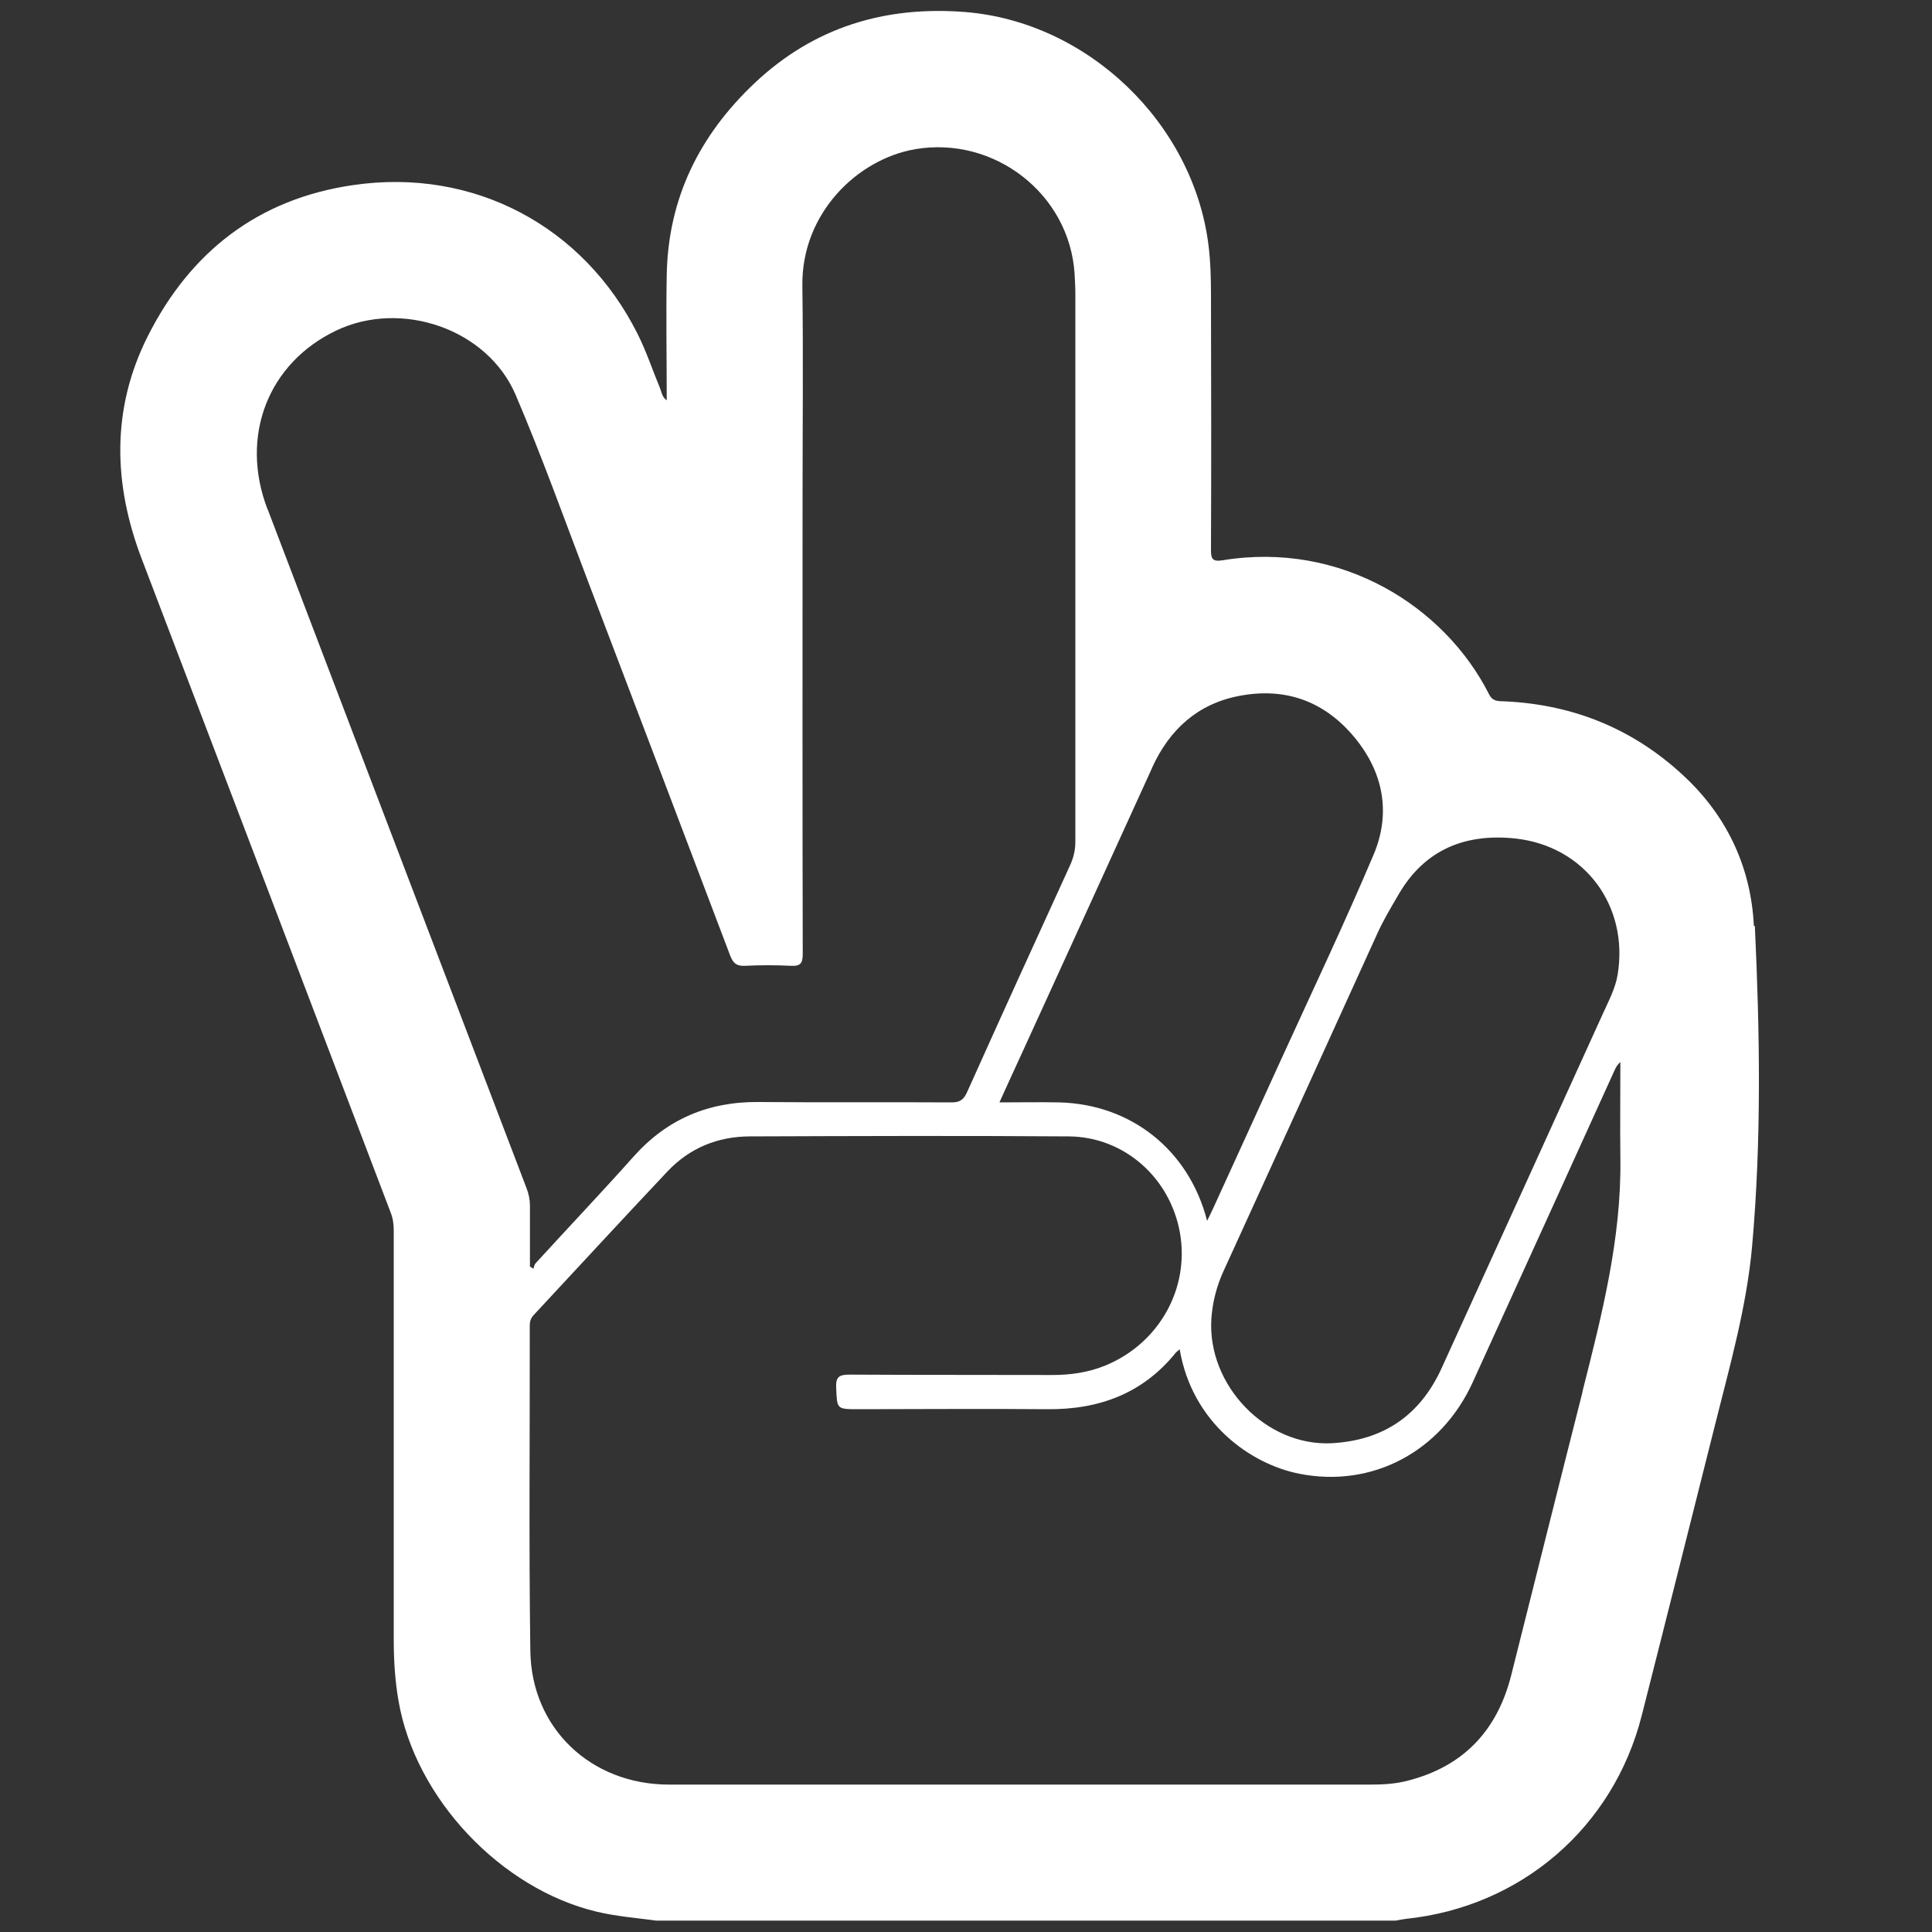
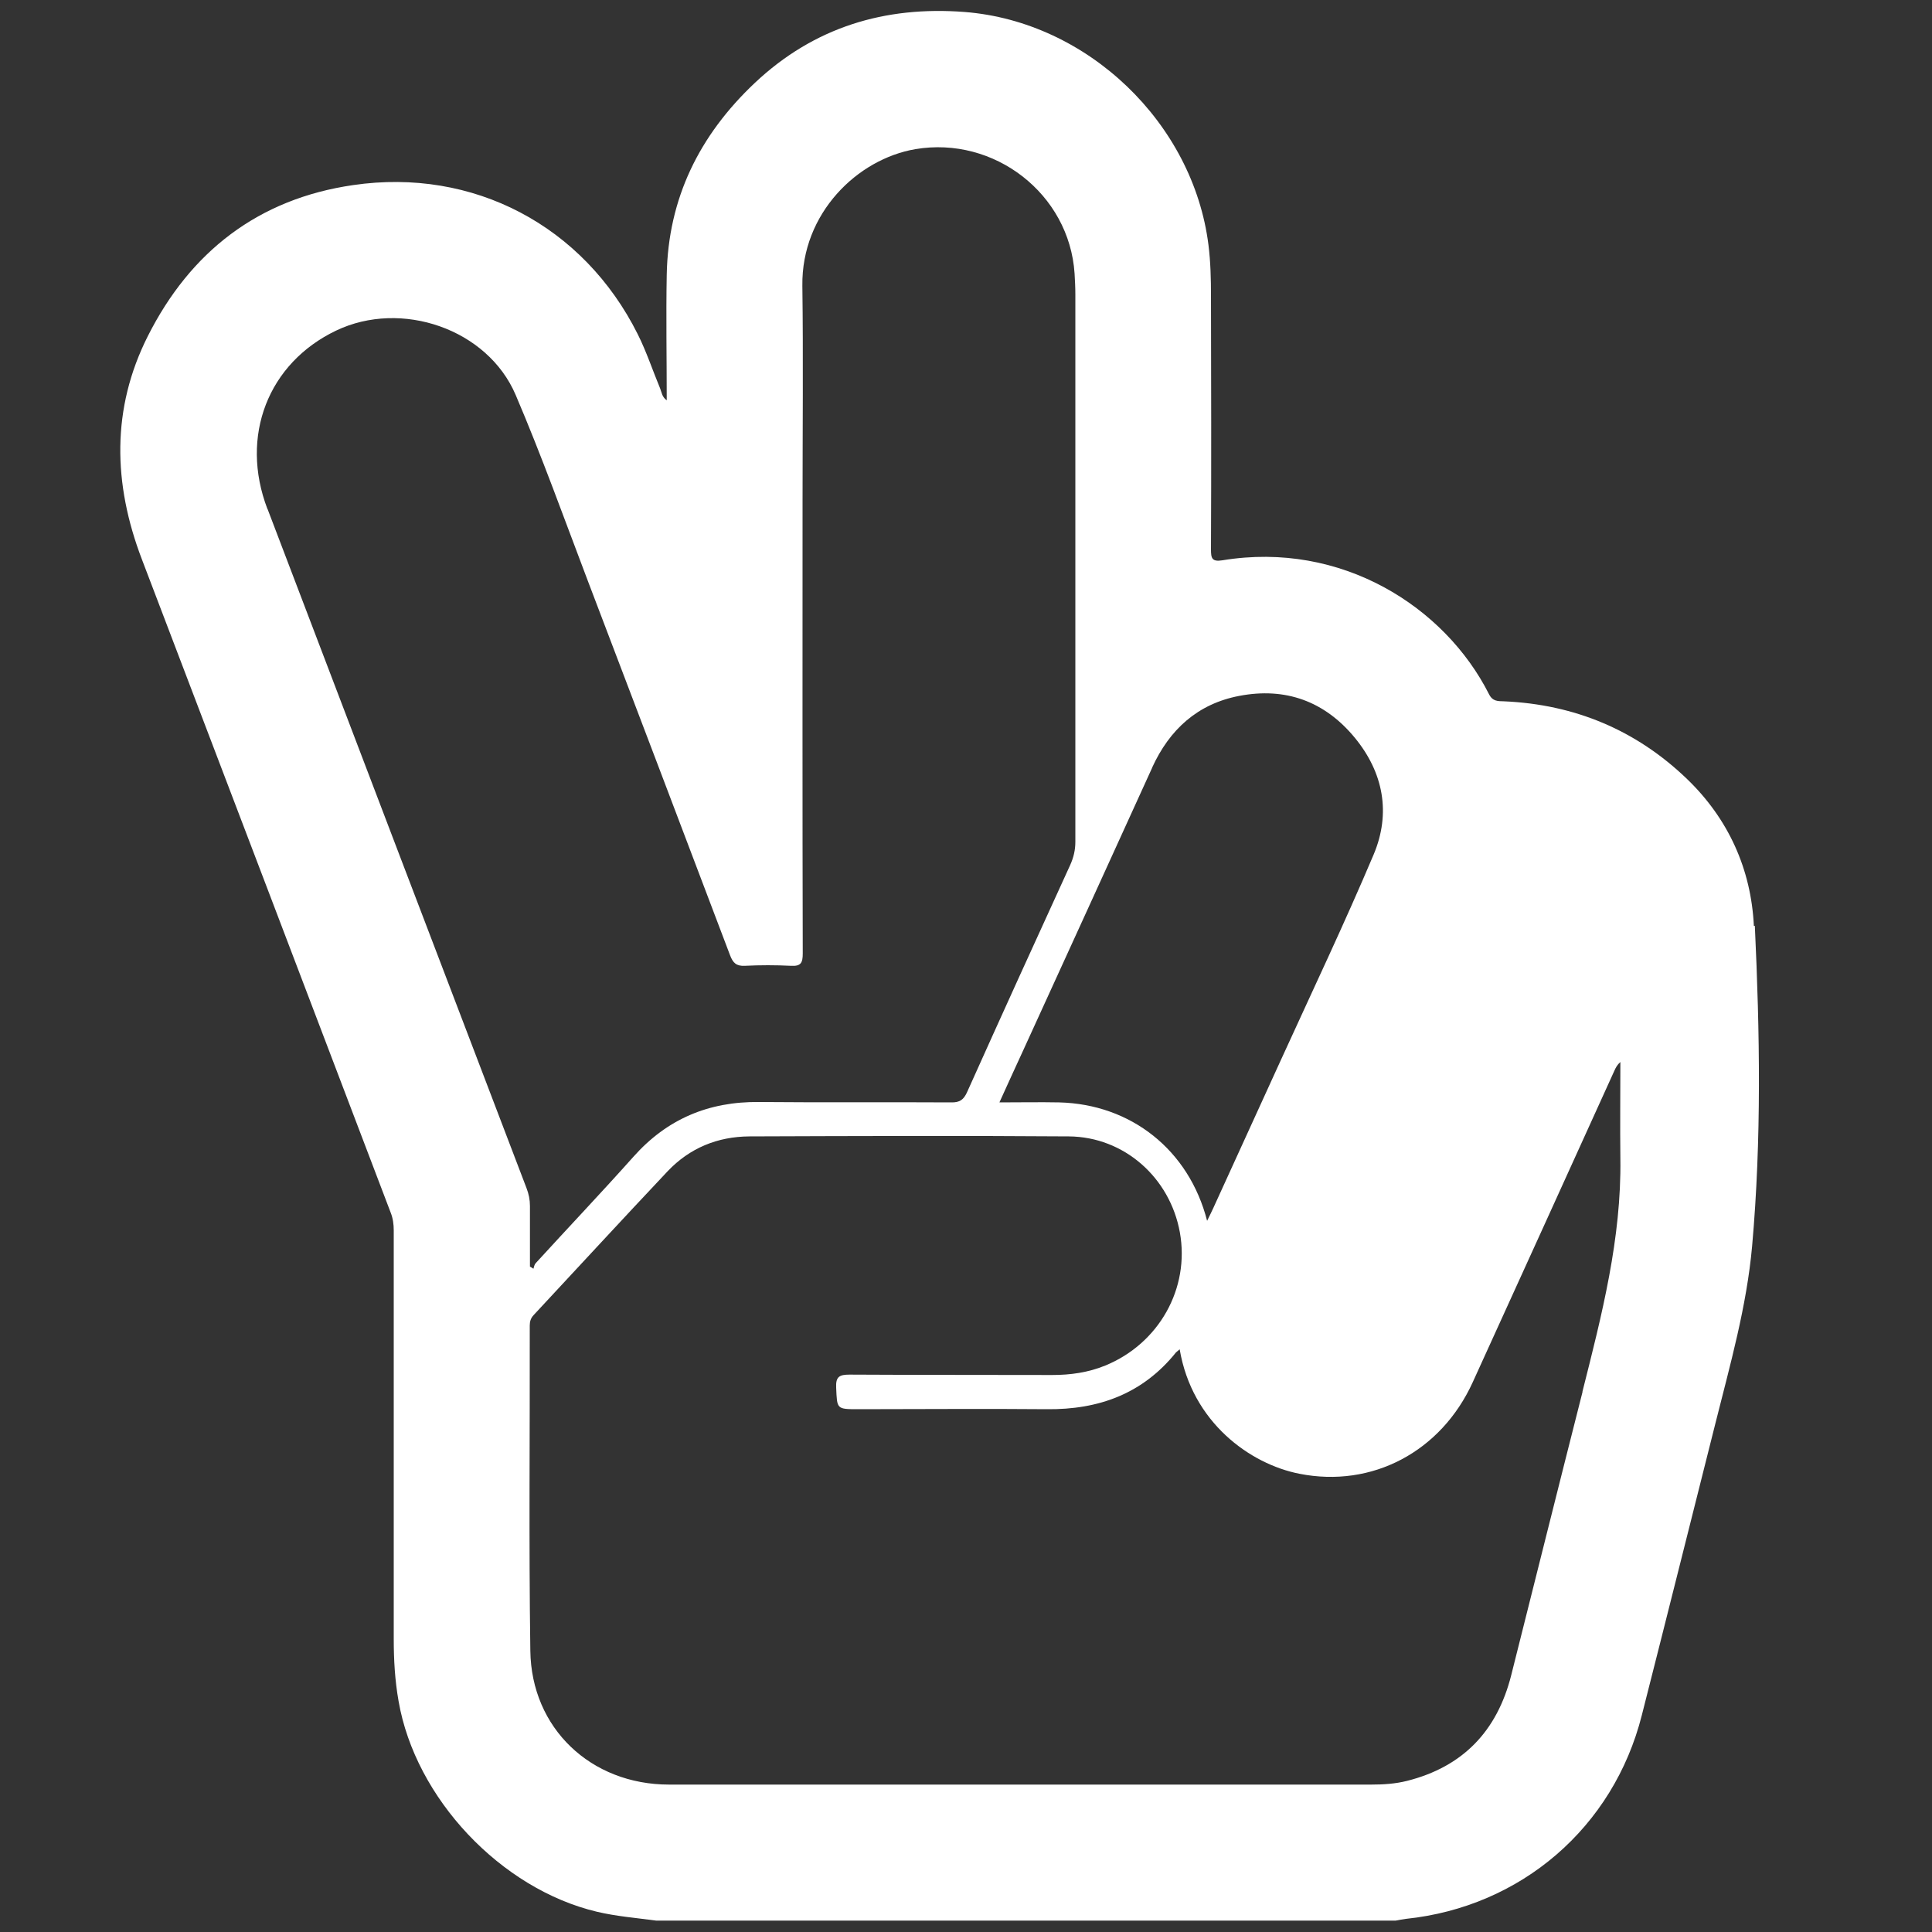
<svg xmlns="http://www.w3.org/2000/svg" id="Layer_1" data-name="Layer 1" viewBox="0 0 100 100">
  <rect x="0" y="0" width="100" height="100" fill="#333333" stroke="none" />
  <defs>
    <style>
      .cls-1 {
        fill: #fff;
        stroke-width: 0px;
      }
    </style>
  </defs>
-   <path class="cls-1" d="M90.78,47.93c-.14-2.94-1.32-5.55-3.46-7.61-2.63-2.53-5.81-3.86-9.47-4.02-.32-.01-.59.01-.78-.37-2.29-4.53-7.64-7.94-13.79-6.93-.56.09-.6-.11-.6-.57.02-4.37.01-8.74,0-13.12,0-.88-.02-1.75-.13-2.63-.79-6.3-6.24-11.56-12.62-12.06-4.13-.32-7.81.79-10.87,3.68-2.86,2.7-4.48,5.97-4.55,9.93-.04,2.15,0,4.29,0,6.49-.25-.18-.26-.41-.34-.61-.39-.94-.71-1.91-1.16-2.81-2.81-5.62-8.52-8.63-14.73-7.72-4.91.71-8.43,3.45-10.63,7.82-1.89,3.75-1.8,7.64-.31,11.54,4.3,11.27,8.59,22.55,12.88,33.82.12.3.16.61.16.93,0,7.05,0,14.09,0,21.14,0,1.08.06,2.15.25,3.22.87,5.04,5.3,9.72,10.26,10.9,1.01.24,2.04.32,3.07.46.32,0,.64,0,.96,0,12,0,24,0,36.01,0,.44,0,.88,0,1.31,0,.18-.03.35-.07.53-.09,5.96-.62,10.74-4.73,12.21-10.54,1.28-5.03,2.54-10.07,3.81-15.11.76-3.03,1.62-6.05,1.9-9.18.49-5.52.4-11.05.14-16.57ZM78.43,43.4c3.59.39,5.88,3.48,5.3,7.04-.12.74-.48,1.39-.78,2.06-2.77,6.11-5.55,12.21-8.33,18.31-1.11,2.44-3,3.74-5.68,3.89-3.4.18-6.46-2.99-6.24-6.44.06-.87.27-1.68.63-2.47,2.66-5.82,5.31-11.64,7.96-17.47.32-.71.72-1.37,1.11-2.04,1.36-2.33,3.47-3.15,6.03-2.88ZM59.63,39.74c.9-1.98,2.36-3.31,4.51-3.72,2.39-.46,4.42.27,5.98,2.16,1.49,1.81,1.88,3.91.98,6.05-1.51,3.57-3.18,7.08-4.79,10.61-1.17,2.57-2.35,5.14-3.52,7.71-.08.18-.17.35-.31.64-.94-3.67-3.94-6.04-7.66-6.13-1-.02-1.99,0-3.09,0,.42-.93.82-1.8,1.22-2.67,2.23-4.88,4.46-9.76,6.68-14.64ZM13.84,26.34c-1.44-3.77.04-7.55,3.56-9.23,3.37-1.61,7.83-.09,9.29,3.33,1.35,3.16,2.51,6.4,3.73,9.61,2.46,6.46,4.92,12.93,7.37,19.4.15.39.32.56.76.54.8-.04,1.6-.04,2.39,0,.52.03.61-.16.61-.64-.02-7.79-.01-15.57-.01-23.36,0-3.73.04-7.47-.01-11.2-.05-3.75,2.85-6.56,5.85-7.07,4.08-.69,7.97,2.31,8.24,6.44.02.36.04.72.04,1.08,0,9.44,0,18.89,0,28.33,0,.43-.09.81-.27,1.21-1.79,3.91-3.57,7.82-5.33,11.74-.18.4-.38.55-.83.54-3.31-.02-6.63.01-9.94-.02-2.61-.03-4.77.88-6.51,2.84-1.66,1.86-3.38,3.67-5.06,5.51-.06.07-.08.18-.11.28-.06-.04-.12-.08-.18-.11,0-1.05,0-2.1,0-3.14,0-.32-.06-.62-.18-.93-4.47-11.71-8.94-23.43-13.4-35.14ZM81.91,72.05c-1.24,4.88-2.46,9.77-3.69,14.66-.73,2.89-2.5,4.74-5.4,5.47-.6.15-1.22.19-1.84.19-12.12,0-24.23,0-36.35,0-4.04,0-7.13-2.91-7.18-6.93-.08-5.61-.02-11.22-.03-16.83,0-.21.05-.38.2-.54,2.31-2.48,4.61-4.98,6.94-7.45,1.14-1.2,2.58-1.79,4.23-1.8,5.51-.02,11.02-.04,16.53,0,2.87.02,5.24,2.14,5.75,4.97.52,2.9-1.08,5.75-3.86,6.89-.88.36-1.8.49-2.75.49-3.49-.01-6.99,0-10.48-.02-.53,0-.73.1-.7.68.05,1.1.01,1.11,1.14,1.11,3.25,0,6.51-.03,9.76,0,2.69.03,4.97-.8,6.69-2.94.04-.04.09-.07.19-.16.64,3.79,3.65,5.94,6.19,6.44,3.77.75,7.34-1.14,8.98-4.74,2.45-5.37,4.89-10.75,7.33-16.12.07-.16.15-.31.31-.45,0,1.66-.02,3.32,0,4.99.06,4.14-.96,8.1-1.96,12.06Z" />
+   <path class="cls-1" d="M90.78,47.93c-.14-2.94-1.32-5.55-3.46-7.61-2.63-2.53-5.81-3.86-9.47-4.02-.32-.01-.59.01-.78-.37-2.29-4.53-7.64-7.94-13.79-6.93-.56.09-.6-.11-.6-.57.02-4.37.01-8.74,0-13.12,0-.88-.02-1.75-.13-2.63-.79-6.3-6.24-11.56-12.62-12.06-4.13-.32-7.81.79-10.87,3.68-2.86,2.7-4.48,5.97-4.55,9.93-.04,2.15,0,4.29,0,6.49-.25-.18-.26-.41-.34-.61-.39-.94-.71-1.91-1.16-2.81-2.81-5.62-8.52-8.63-14.73-7.72-4.91.71-8.43,3.45-10.63,7.82-1.89,3.75-1.8,7.64-.31,11.54,4.3,11.27,8.59,22.55,12.88,33.82.12.3.16.61.16.93,0,7.05,0,14.09,0,21.14,0,1.08.06,2.15.25,3.22.87,5.04,5.3,9.72,10.26,10.9,1.01.24,2.04.32,3.07.46.32,0,.64,0,.96,0,12,0,24,0,36.01,0,.44,0,.88,0,1.31,0,.18-.03.35-.07.53-.09,5.96-.62,10.74-4.73,12.21-10.54,1.28-5.03,2.54-10.07,3.81-15.11.76-3.03,1.62-6.05,1.9-9.18.49-5.52.4-11.05.14-16.57ZM78.43,43.4ZM59.63,39.74c.9-1.98,2.36-3.31,4.51-3.72,2.39-.46,4.42.27,5.98,2.16,1.49,1.81,1.88,3.91.98,6.05-1.51,3.57-3.18,7.08-4.79,10.61-1.17,2.57-2.35,5.14-3.52,7.71-.08.18-.17.35-.31.64-.94-3.67-3.94-6.04-7.66-6.13-1-.02-1.99,0-3.09,0,.42-.93.82-1.8,1.22-2.67,2.23-4.88,4.46-9.76,6.68-14.64ZM13.84,26.34c-1.44-3.77.04-7.55,3.56-9.23,3.37-1.61,7.83-.09,9.29,3.33,1.35,3.16,2.51,6.4,3.73,9.61,2.46,6.46,4.92,12.93,7.37,19.4.15.39.32.56.76.54.8-.04,1.6-.04,2.39,0,.52.03.61-.16.61-.64-.02-7.79-.01-15.57-.01-23.36,0-3.73.04-7.47-.01-11.2-.05-3.75,2.85-6.56,5.85-7.07,4.08-.69,7.97,2.31,8.24,6.44.02.36.04.72.04,1.08,0,9.44,0,18.89,0,28.33,0,.43-.09.81-.27,1.21-1.79,3.91-3.57,7.82-5.33,11.74-.18.4-.38.55-.83.54-3.31-.02-6.63.01-9.94-.02-2.61-.03-4.77.88-6.51,2.84-1.66,1.86-3.38,3.67-5.06,5.51-.06.07-.08.18-.11.28-.06-.04-.12-.08-.18-.11,0-1.05,0-2.1,0-3.14,0-.32-.06-.62-.18-.93-4.47-11.71-8.94-23.43-13.4-35.14ZM81.91,72.05c-1.24,4.88-2.46,9.77-3.69,14.66-.73,2.89-2.5,4.74-5.4,5.47-.6.15-1.22.19-1.84.19-12.12,0-24.23,0-36.35,0-4.04,0-7.13-2.91-7.18-6.93-.08-5.61-.02-11.22-.03-16.83,0-.21.05-.38.2-.54,2.31-2.48,4.61-4.98,6.94-7.45,1.14-1.2,2.58-1.79,4.23-1.8,5.51-.02,11.02-.04,16.53,0,2.87.02,5.24,2.14,5.75,4.97.52,2.9-1.08,5.75-3.86,6.89-.88.36-1.8.49-2.75.49-3.49-.01-6.99,0-10.48-.02-.53,0-.73.1-.7.68.05,1.1.01,1.11,1.14,1.11,3.25,0,6.51-.03,9.76,0,2.69.03,4.97-.8,6.69-2.94.04-.04.09-.07.19-.16.64,3.79,3.65,5.94,6.19,6.44,3.77.75,7.34-1.14,8.98-4.74,2.45-5.37,4.89-10.75,7.33-16.12.07-.16.15-.31.31-.45,0,1.66-.02,3.32,0,4.99.06,4.14-.96,8.1-1.96,12.06Z" />
</svg>